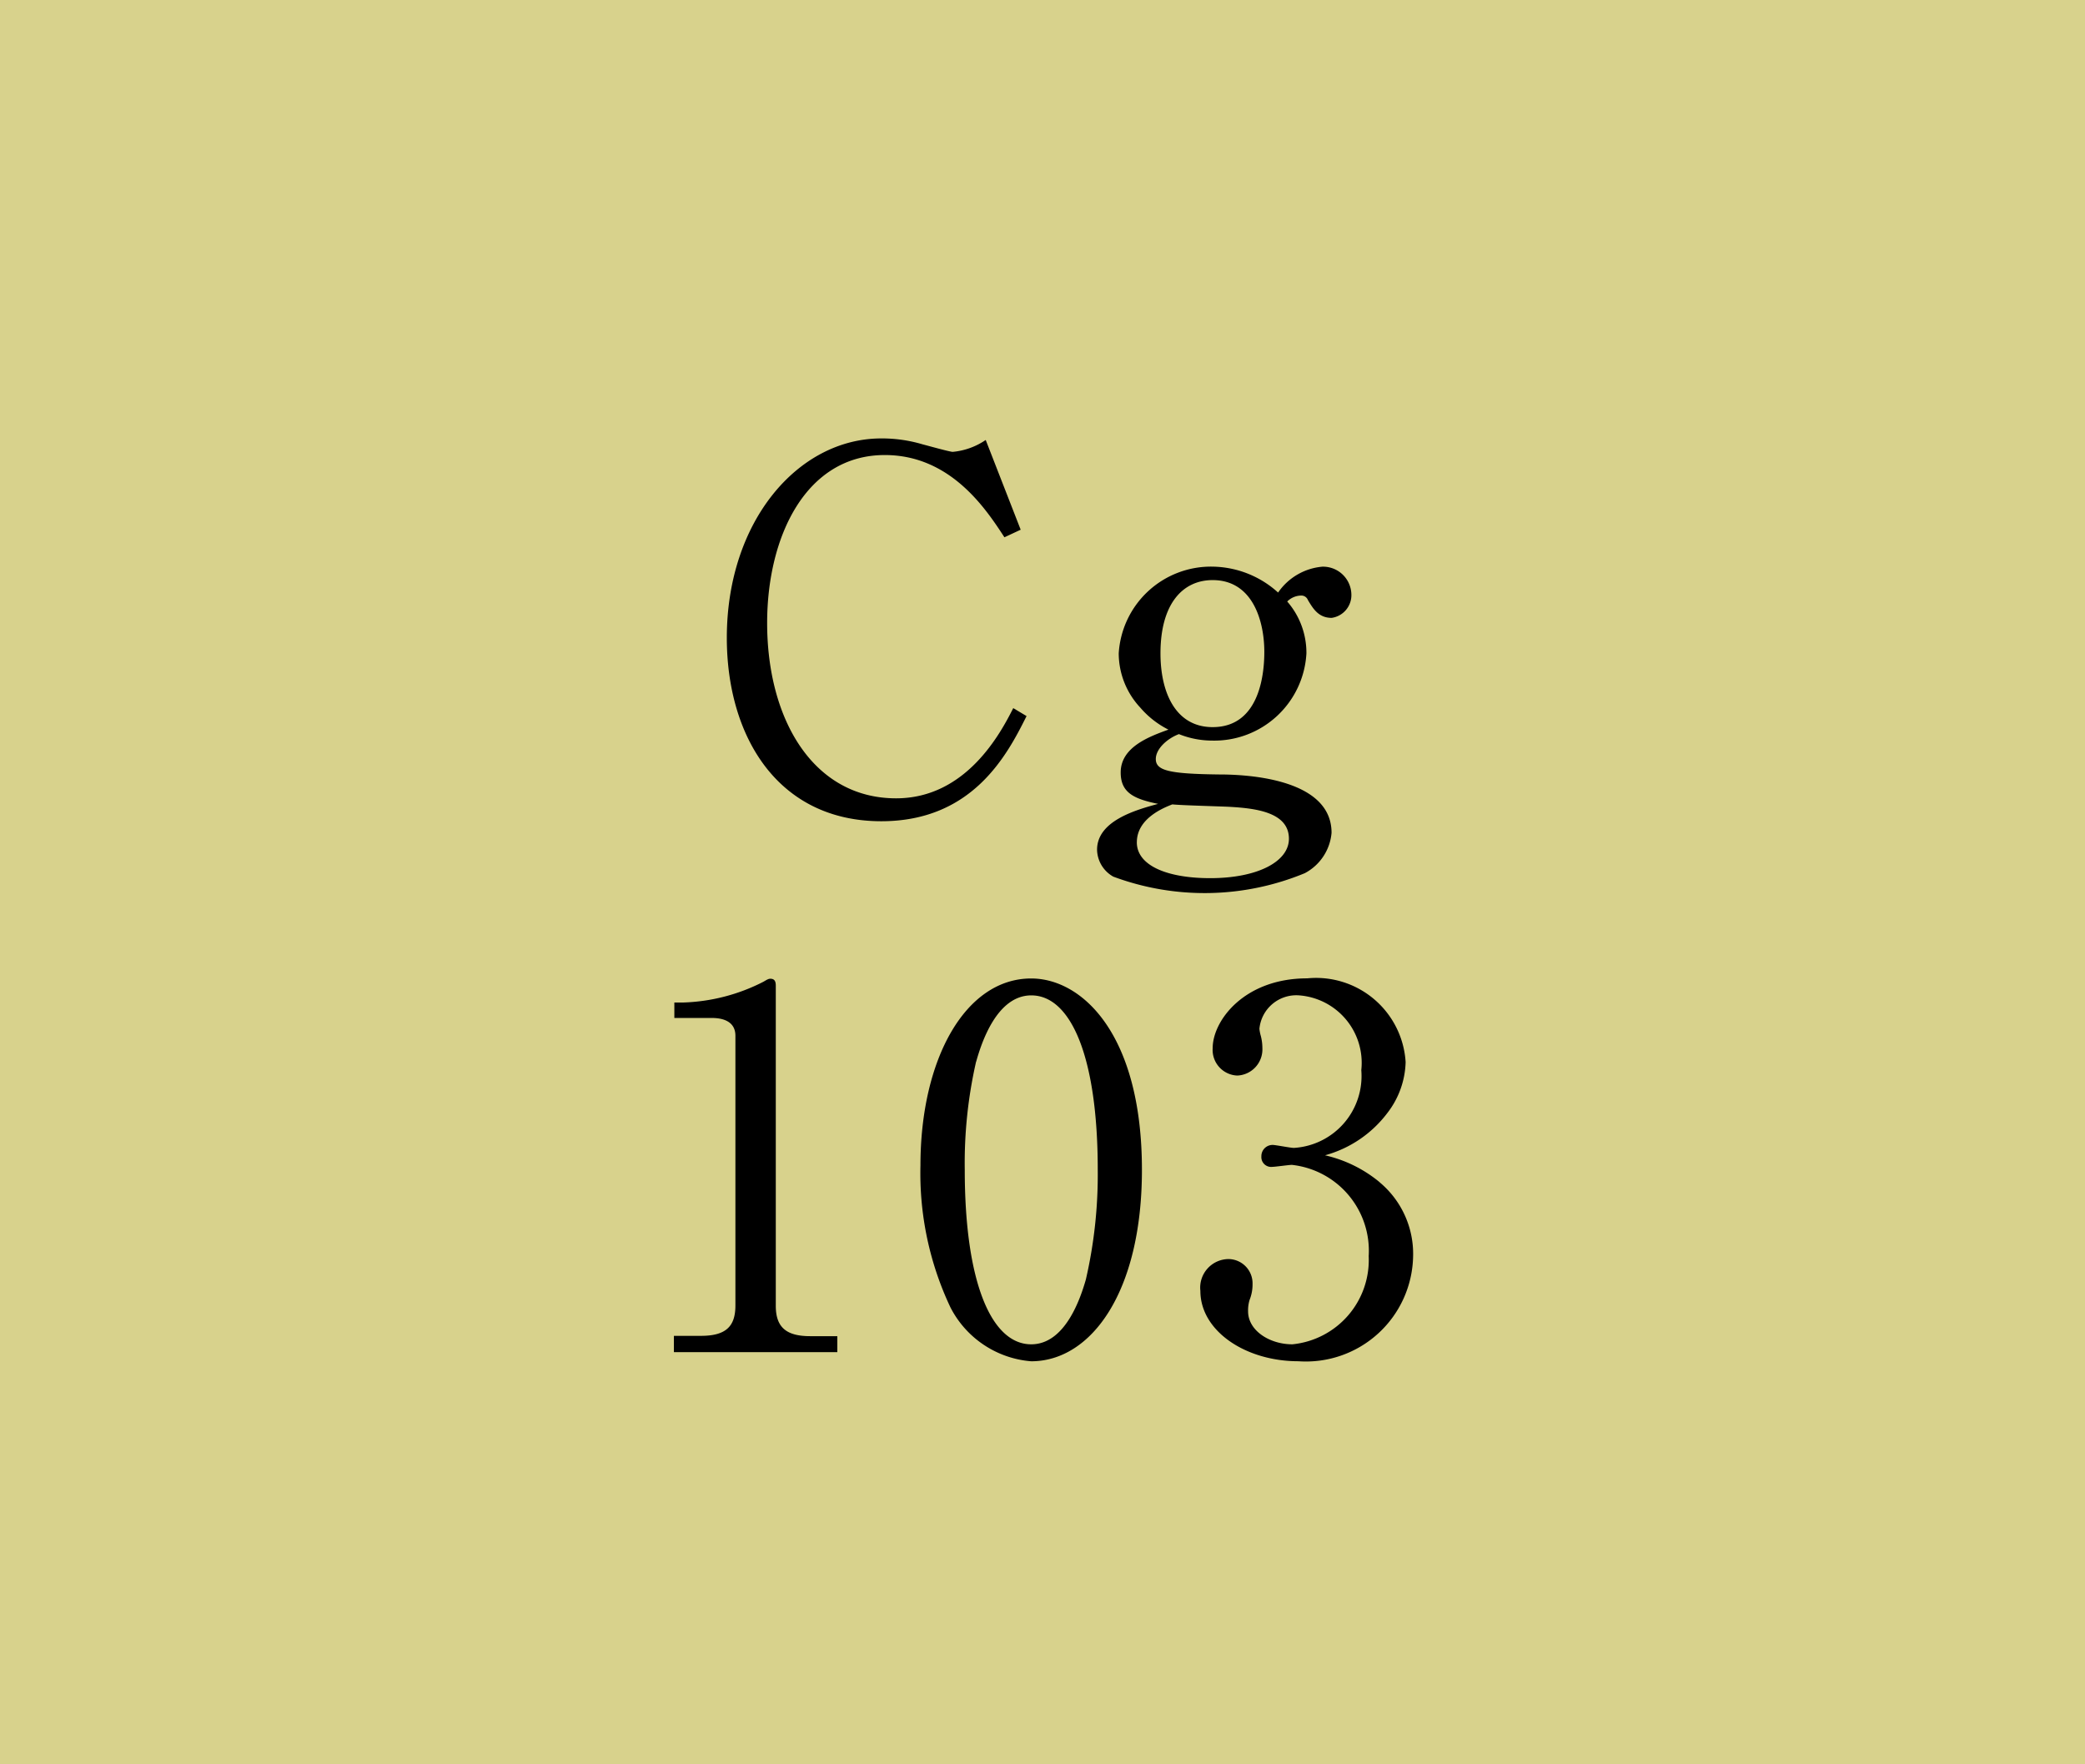
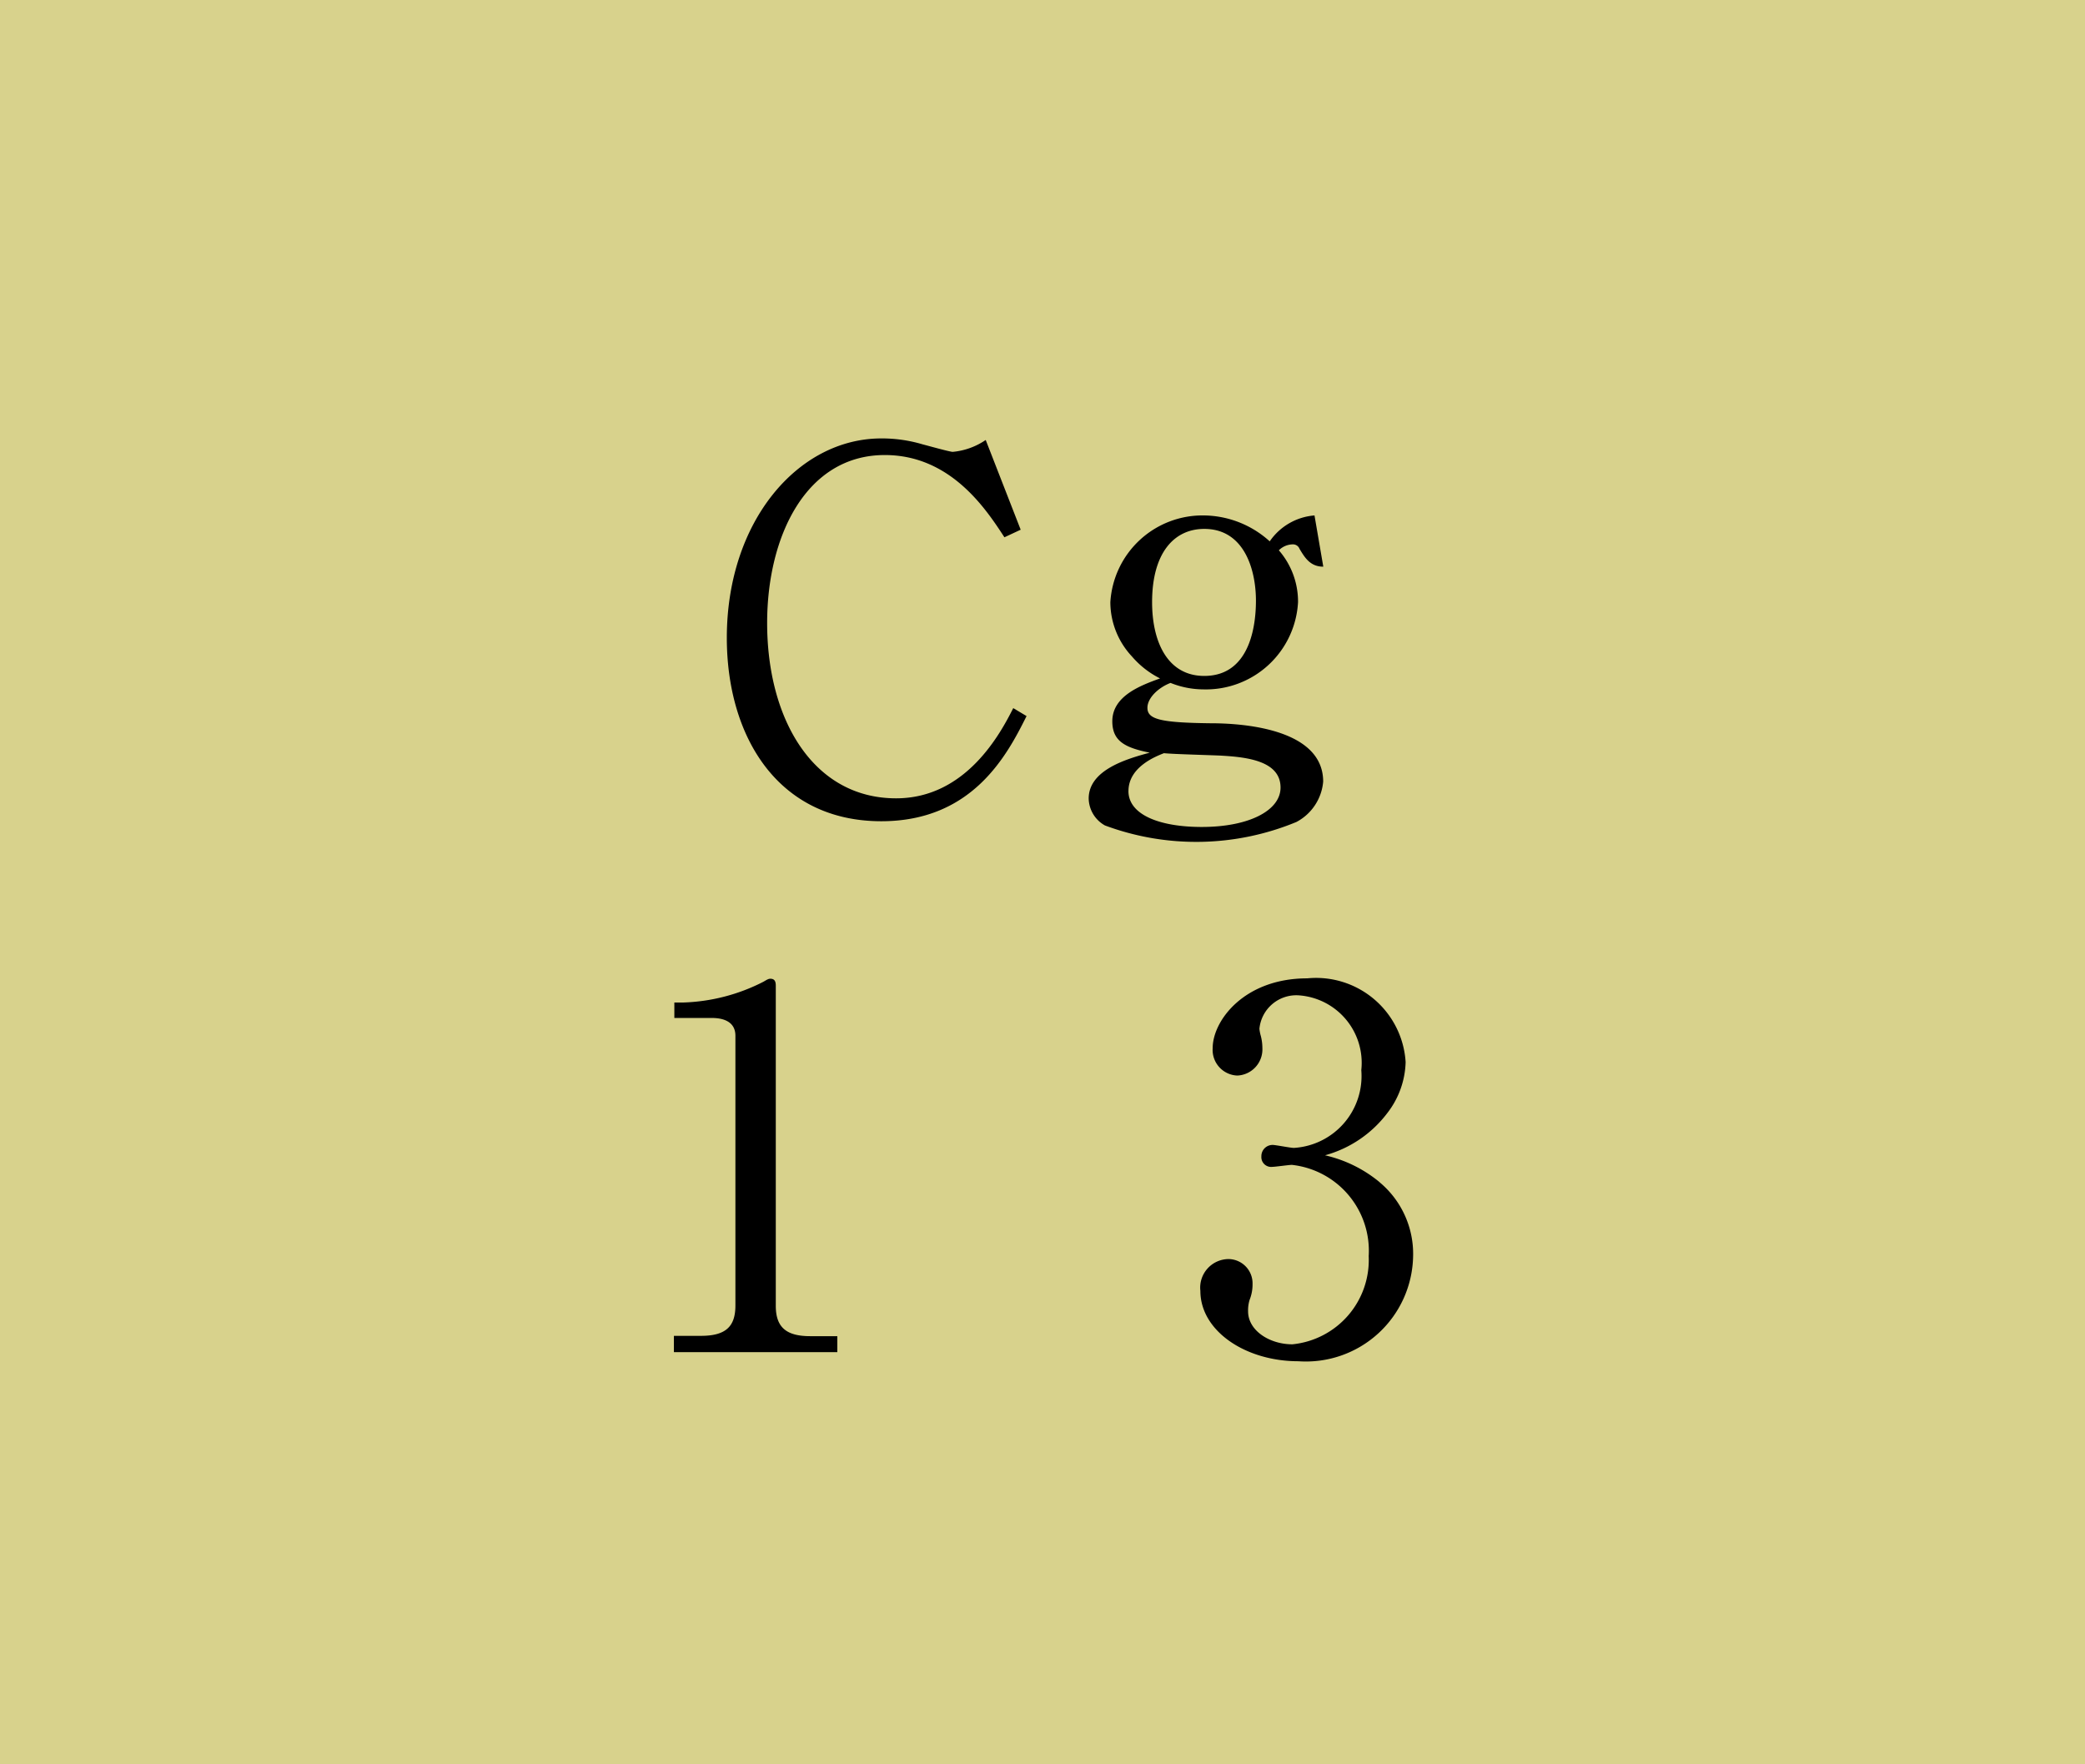
<svg xmlns="http://www.w3.org/2000/svg" width="70.173" height="59.375" viewBox="0 0 70.173 59.375">
  <g id="cgtype" transform="translate(-603.667 -1799.525)">
    <rect id="長方形_35430" data-name="長方形 35430" width="70.173" height="59.375" transform="translate(603.667 1799.525)" fill="#d8d28c" />
    <path id="パス_29485" data-name="パス 29485" d="M561.841,347.576c-.613-.94-1.806-2.768-4.026-2.768-2.651,0-3.96,2.734-3.96,5.653,0,3.254,1.558,5.9,4.34,5.9,2.352,0,3.512-2.181,3.943-3.036l.448.268c-.646,1.292-1.806,3.539-4.888,3.539-3.495,0-5.2-2.868-5.2-6.173,0-3.925,2.4-6.71,5.2-6.71a4.788,4.788,0,0,1,1.392.2c.133.033.911.252,1.011.252a2.352,2.352,0,0,0,1.11-.4l1.177,3.02Z" transform="translate(75.631 1470.031)" />
-     <path id="パス_29486" data-name="パス 29486" d="M580.975,351.38a.954.954,0,0,1,.945.923.773.773,0,0,1-.663.8c-.448,0-.63-.319-.8-.6a.235.235,0,0,0-.216-.151.677.677,0,0,0-.48.2,2.63,2.63,0,0,1,.646,1.745,3.106,3.106,0,0,1-3.181,2.936,3,3,0,0,1-1.11-.218c-.4.151-.778.5-.778.838,0,.386.431.5,2.121.52.662,0,3.794.05,3.794,1.963a1.7,1.7,0,0,1-.9,1.359,8.816,8.816,0,0,1-6.445.117,1.062,1.062,0,0,1-.547-.906c0-.973,1.309-1.341,2.054-1.543-.828-.168-1.259-.386-1.259-1.057,0-.856.961-1.208,1.607-1.442a3.037,3.037,0,0,1-.945-.738,2.681,2.681,0,0,1-.728-1.828,3.108,3.108,0,0,1,3.164-2.919,3.346,3.346,0,0,1,2.2.872,2.015,2.015,0,0,1,1.507-.872m-6.262,9.276c0,.788,1.027,1.208,2.468,1.208,1.591,0,2.651-.554,2.651-1.326,0-.889-1.11-1.022-1.971-1.073-.281-.017-1.64-.05-1.954-.084-.249.1-1.193.453-1.193,1.275m2.551-3.875c1.64,0,1.739-1.929,1.739-2.533,0-1.022-.381-2.415-1.739-2.415-1.01,0-1.756.8-1.756,2.466,0,1.325.513,2.482,1.756,2.482" transform="translate(67.229 1467.216)" />
+     <path id="パス_29486" data-name="パス 29486" d="M580.975,351.38c-.448,0-.63-.319-.8-.6a.235.235,0,0,0-.216-.151.677.677,0,0,0-.48.2,2.63,2.63,0,0,1,.646,1.745,3.106,3.106,0,0,1-3.181,2.936,3,3,0,0,1-1.11-.218c-.4.151-.778.5-.778.838,0,.386.431.5,2.121.52.662,0,3.794.05,3.794,1.963a1.7,1.7,0,0,1-.9,1.359,8.816,8.816,0,0,1-6.445.117,1.062,1.062,0,0,1-.547-.906c0-.973,1.309-1.341,2.054-1.543-.828-.168-1.259-.386-1.259-1.057,0-.856.961-1.208,1.607-1.442a3.037,3.037,0,0,1-.945-.738,2.681,2.681,0,0,1-.728-1.828,3.108,3.108,0,0,1,3.164-2.919,3.346,3.346,0,0,1,2.2.872,2.015,2.015,0,0,1,1.507-.872m-6.262,9.276c0,.788,1.027,1.208,2.468,1.208,1.591,0,2.651-.554,2.651-1.326,0-.889-1.11-1.022-1.971-1.073-.281-.017-1.64-.05-1.954-.084-.249.1-1.193.453-1.193,1.275m2.551-3.875c1.64,0,1.739-1.929,1.739-2.533,0-1.022-.381-2.415-1.739-2.415-1.01,0-1.756.8-1.756,2.466,0,1.325.513,2.482,1.756,2.482" transform="translate(67.229 1467.216)" />
    <path id="パス_29487" data-name="パス 29487" d="M549.518,386.312h.911c.861,0,1.159-.336,1.159-1.023v-9.075c0-.52-.48-.6-.795-.6h-1.26v-.52h.3a6.332,6.332,0,0,0,2.7-.7c.116-.068.165-.1.232-.1.149,0,.182.1.182.235V385.3c0,.721.348,1.023,1.16,1.023h.911v.537h-5.5Z" transform="translate(76.83 1458.17)" />
-     <path id="パス_29488" data-name="パス 29488" d="M567.133,387.168a3.352,3.352,0,0,1-2.717-1.812,10.545,10.545,0,0,1-1.01-4.78c0-3.573,1.508-6.291,3.727-6.291,1.706,0,3.727,1.862,3.727,6.442,0,4.109-1.706,6.441-3.727,6.441m-1.855-10.082a15.362,15.362,0,0,0-.381,3.64c0,3.74.878,5.871,2.237,5.871,1.143,0,1.656-1.543,1.839-2.181a15.729,15.729,0,0,0,.4-3.69c0-3.825-.911-5.872-2.237-5.872-1.176,0-1.69,1.644-1.855,2.231" transform="translate(71.24 1458.17)" />
    <path id="パス_29489" data-name="パス 29489" d="M585.209,381.146a3.133,3.133,0,0,1,1.126,2.483,3.609,3.609,0,0,1-3.86,3.539c-1.789,0-3.3-1.024-3.3-2.366a.962.962,0,0,1,.944-1.073.817.817,0,0,1,.812.839,1.4,1.4,0,0,1-.1.537,1.2,1.2,0,0,0-.05.386c0,.637.713,1.107,1.491,1.107a2.853,2.853,0,0,0,2.568-2.969,2.909,2.909,0,0,0-2.584-3.07c-.1,0-.563.067-.663.067a.329.329,0,0,1-.365-.352.377.377,0,0,1,.381-.386c.1,0,.6.1.713.1a2.423,2.423,0,0,0,2.269-2.617,2.277,2.277,0,0,0-2.087-2.516,1.247,1.247,0,0,0-1.342,1.124,1.374,1.374,0,0,0,.05.251,1.658,1.658,0,0,1,.05.4.882.882,0,0,1-.845.923.864.864,0,0,1-.828-.923c0-.923,1.06-2.348,3.181-2.348a3.019,3.019,0,0,1,3.313,2.818,2.92,2.92,0,0,1-.613,1.711,3.93,3.93,0,0,1-2.1,1.426,4.413,4.413,0,0,1,1.839.906" transform="translate(64.892 1458.169)" />
  </g>
</svg>